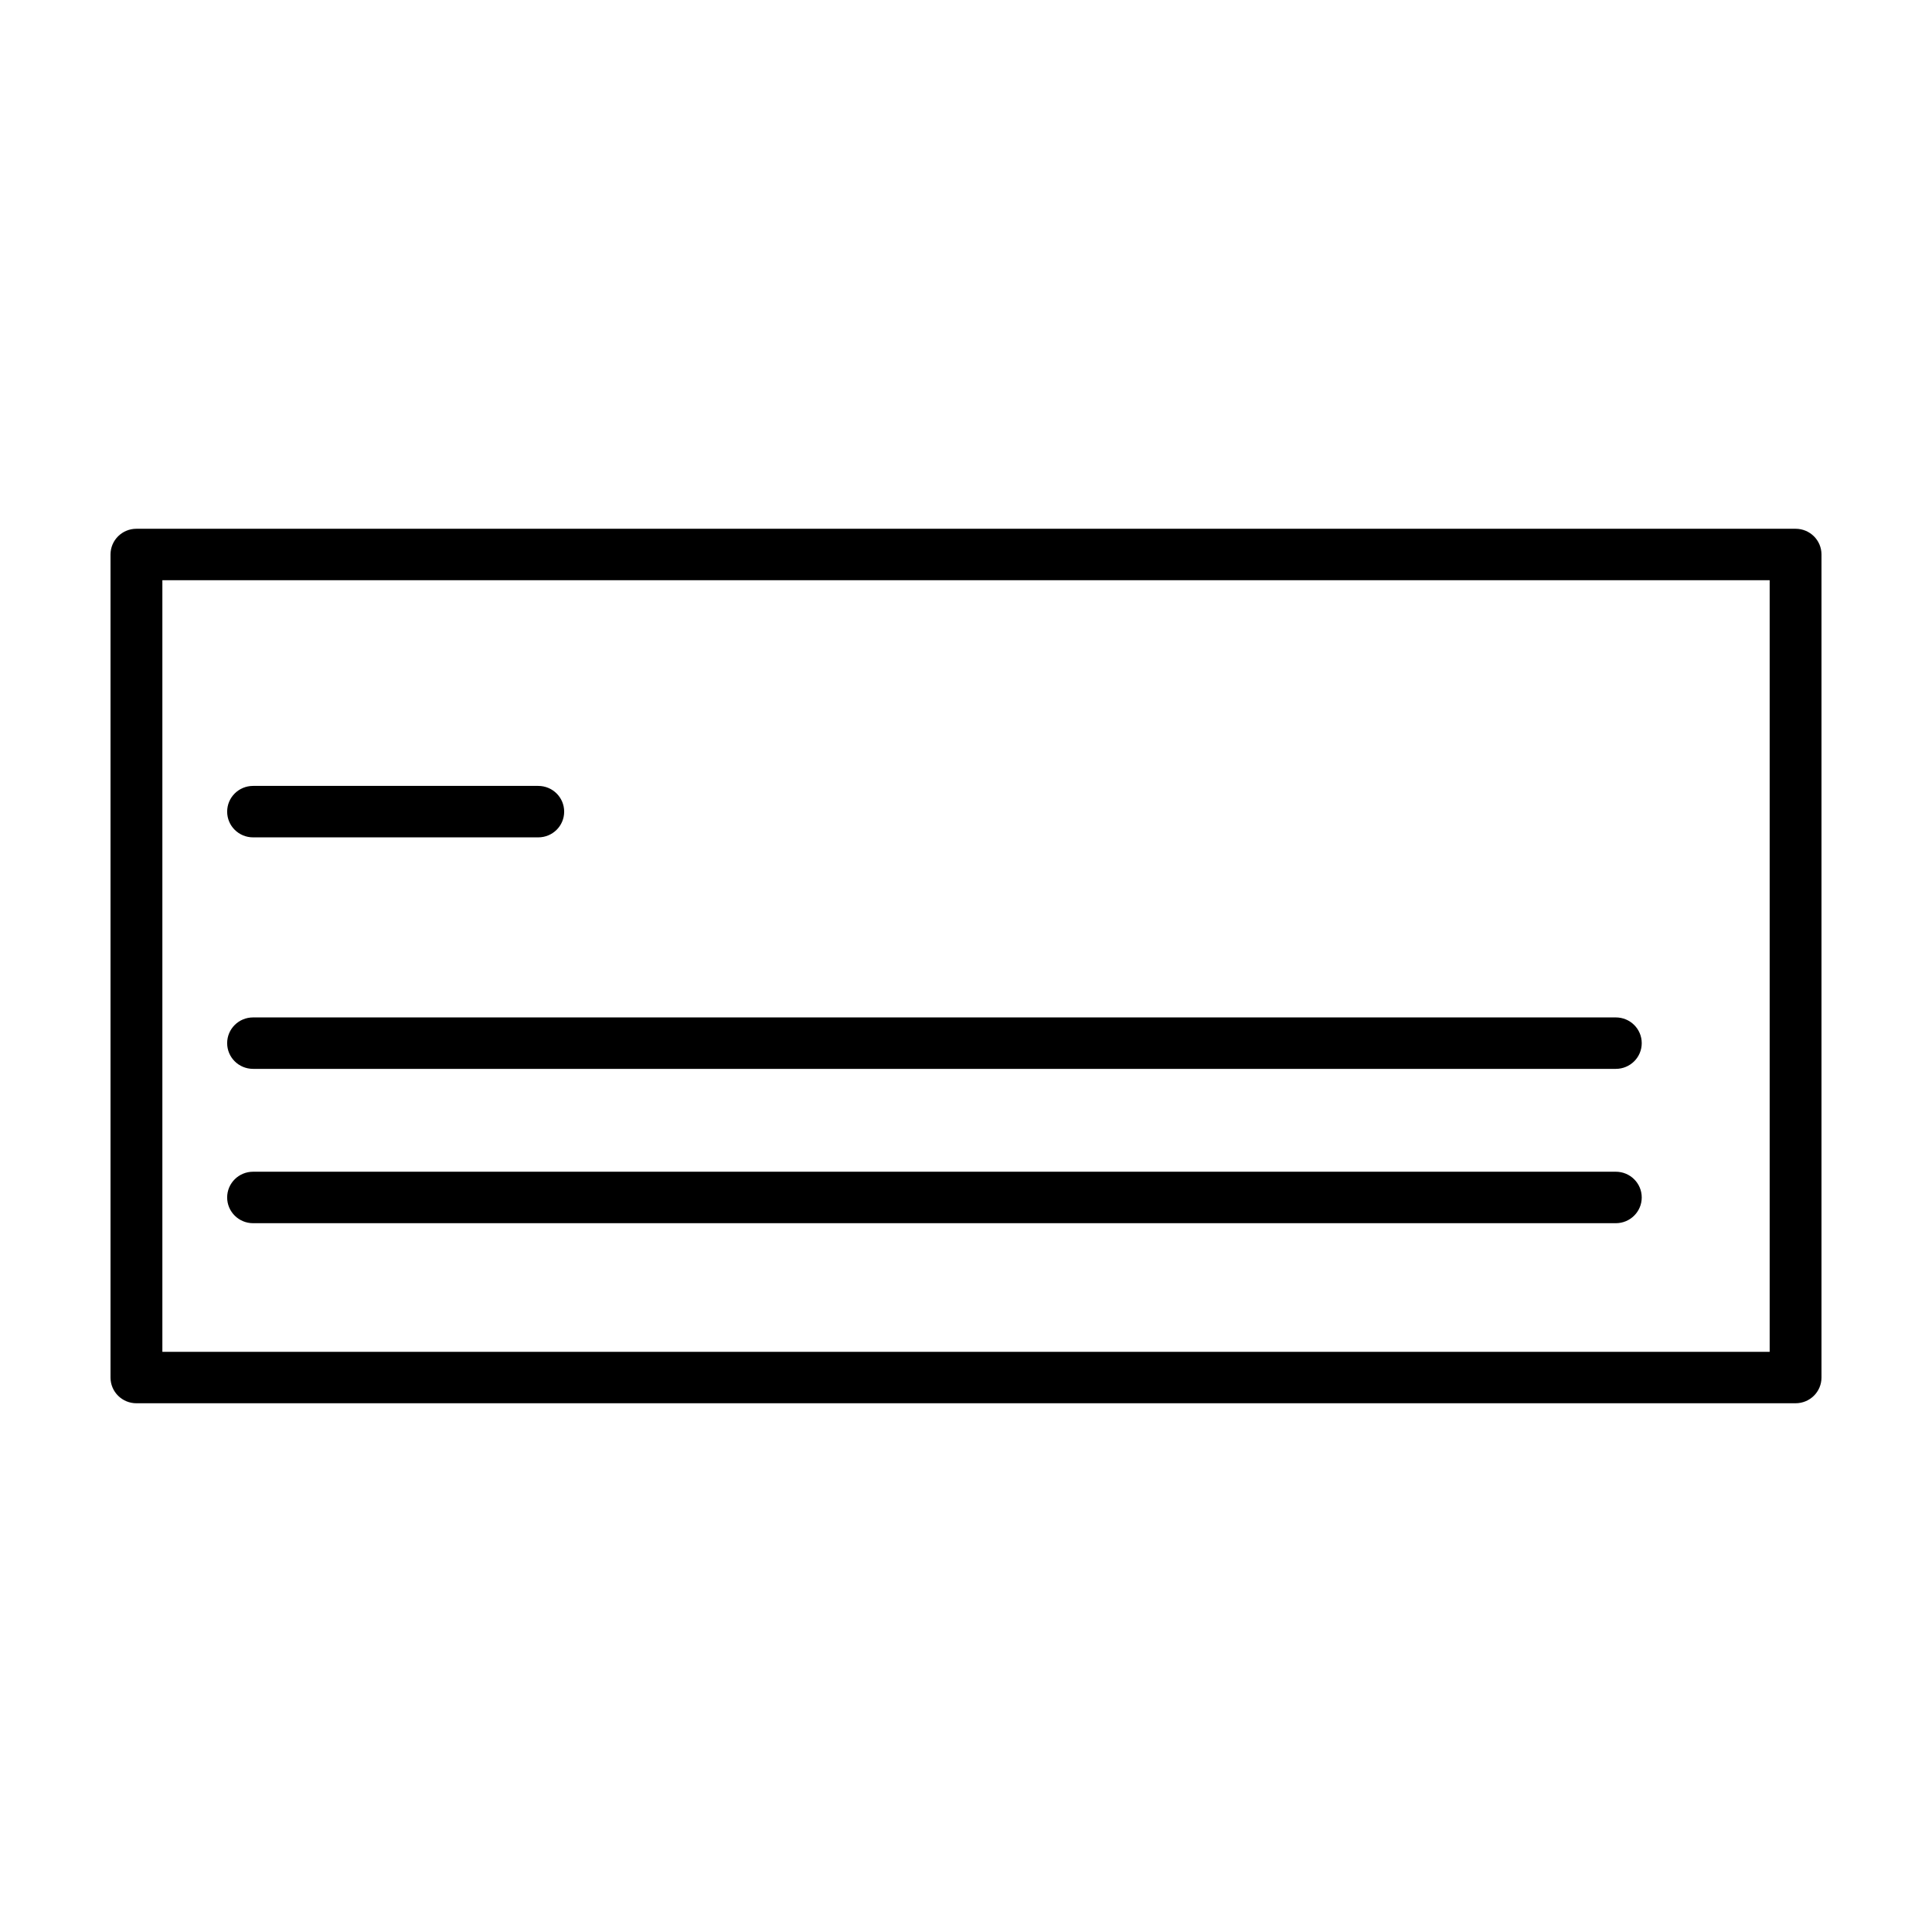
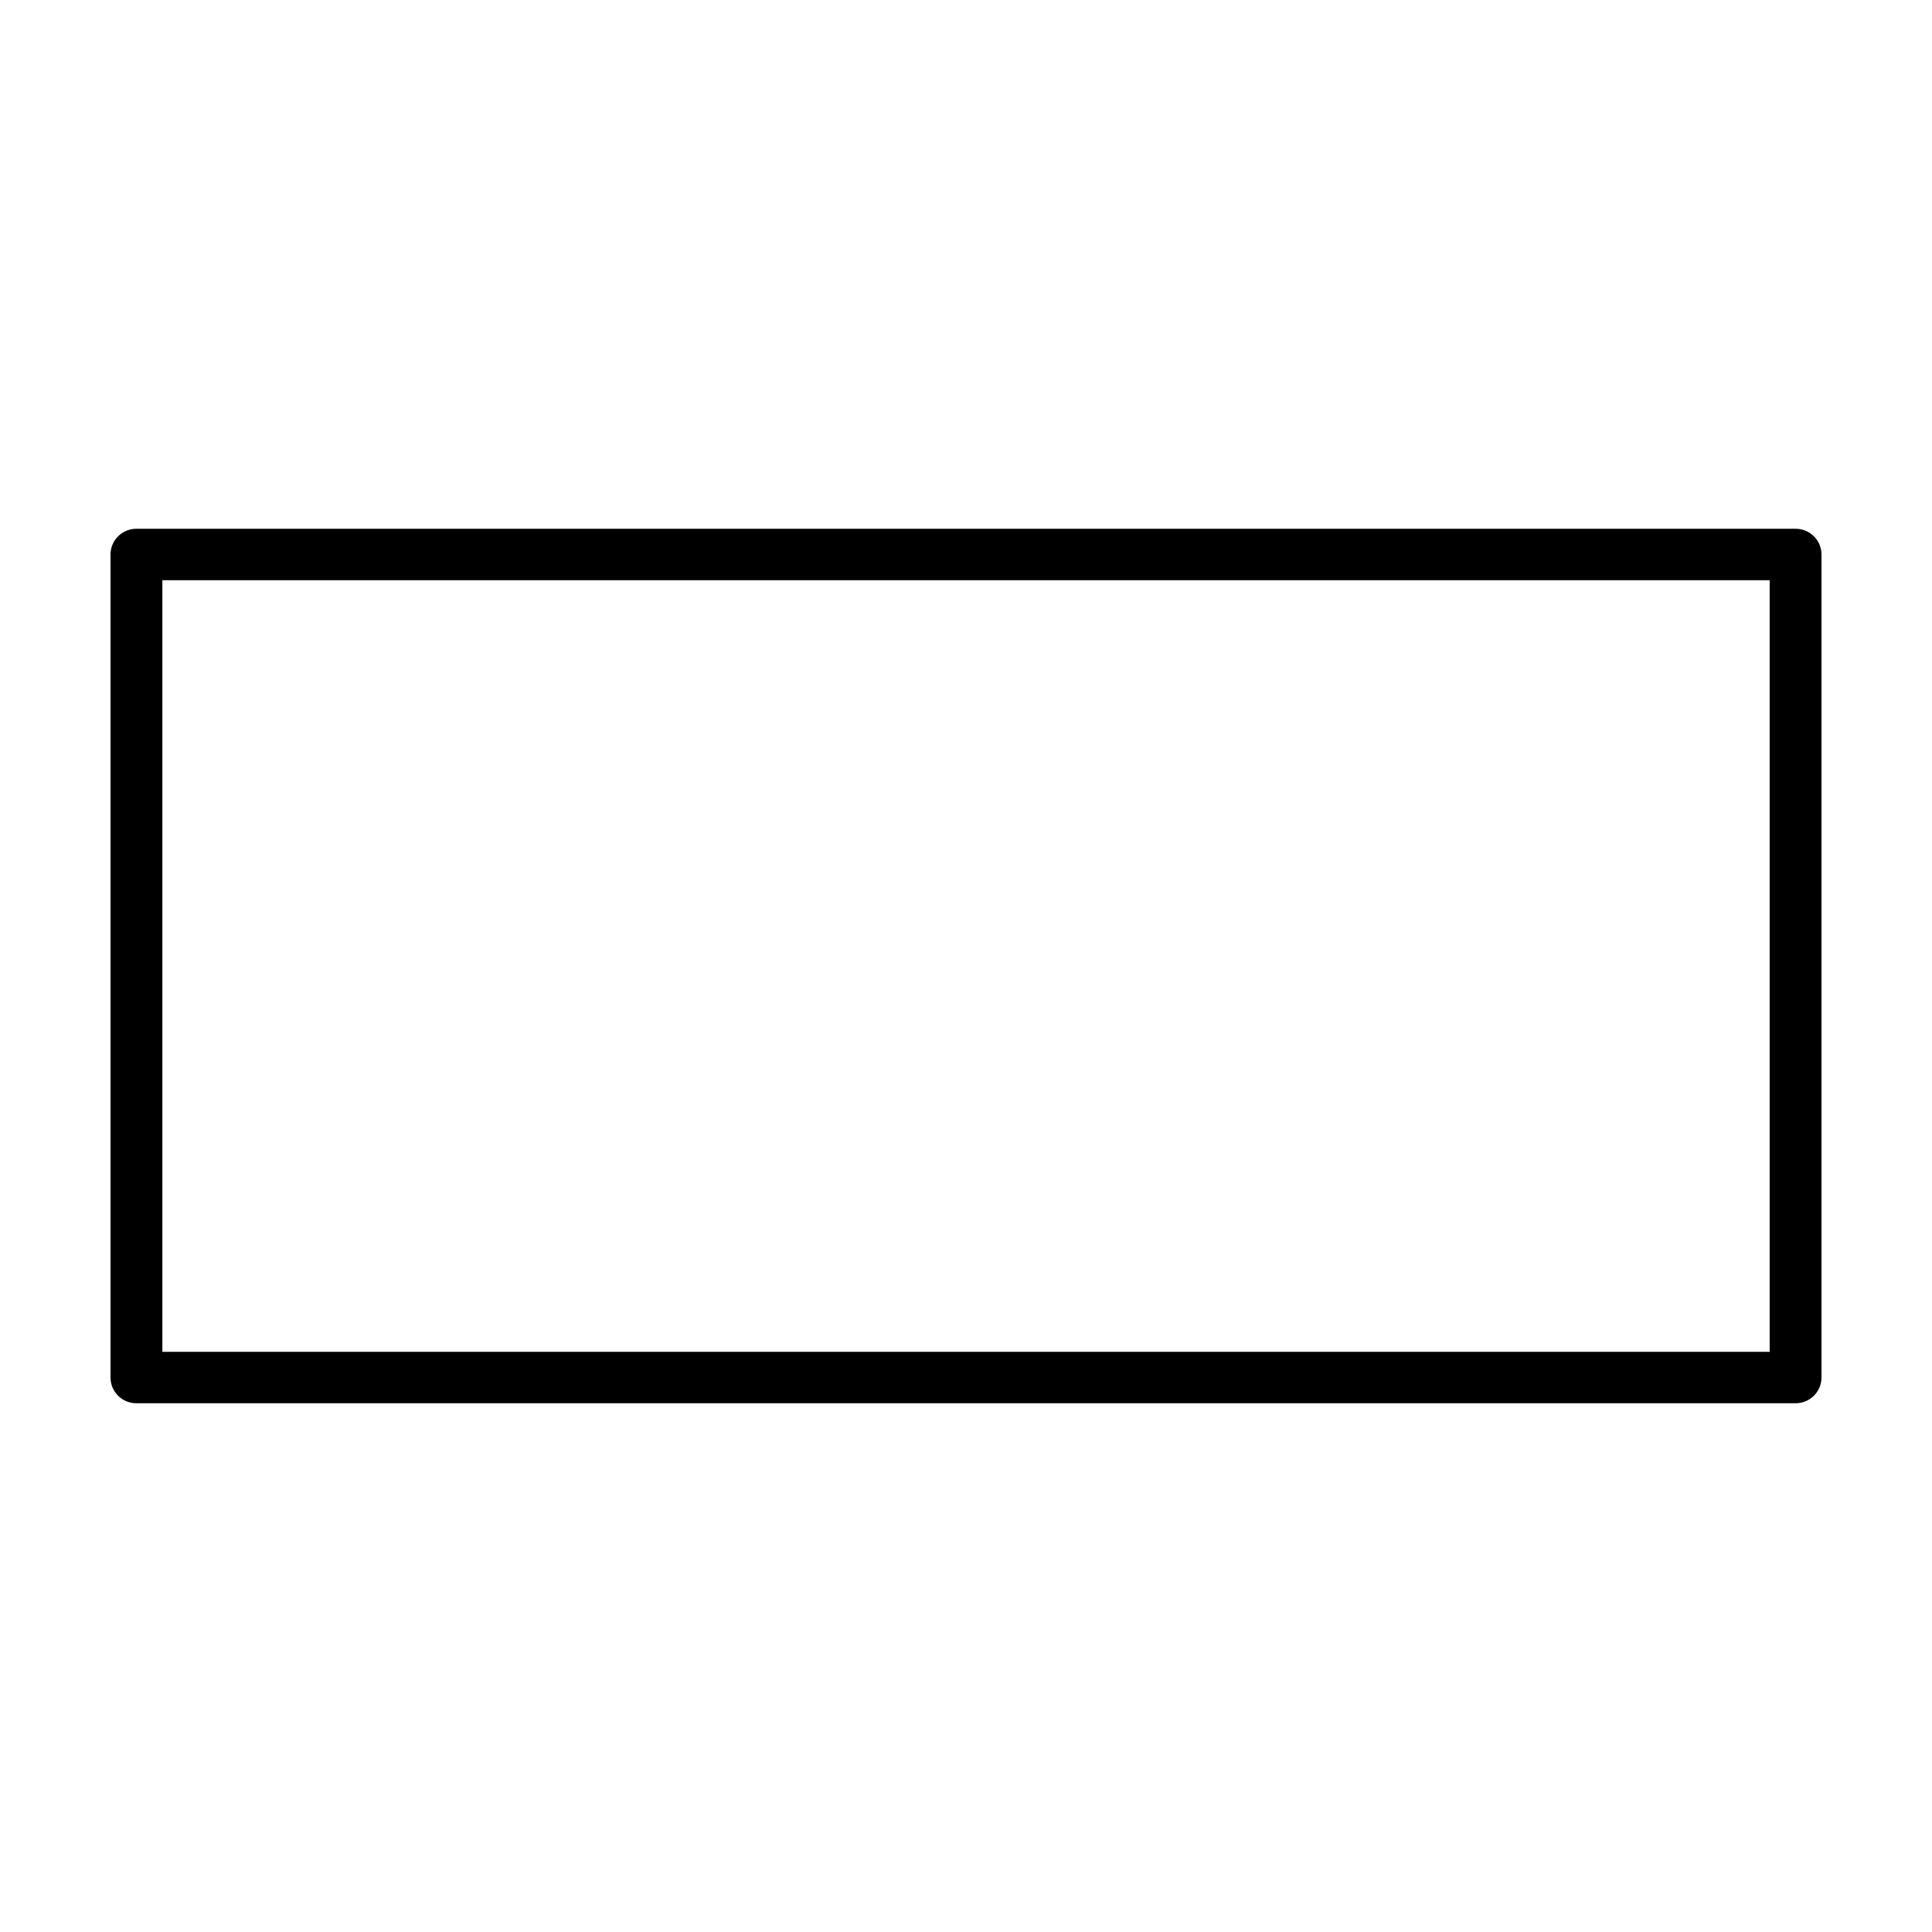
<svg xmlns="http://www.w3.org/2000/svg" fill="#000000" width="800px" height="800px" version="1.1" viewBox="144 144 512 512">
  <g>
    <path d="m619.85 515.88h-439.69c-3.797 0-6.871-3.043-6.871-6.816v-218.12c0-3.773 3.074-6.816 6.871-6.816h439.69c3.793 0 6.863 3.043 6.863 6.816v218.12c0 3.769-3.07 6.812-6.863 6.812zm-432.82-13.633h425.95v-204.49h-425.95z" />
-     <path d="m286.64 365.91h-75.57c-3.797 0-6.871-3.043-6.871-6.816 0-3.773 3.074-6.82 6.871-6.82h75.57c3.797 0 6.871 3.047 6.871 6.82 0 3.773-3.07 6.816-6.871 6.816z" />
-     <path d="m572.21 427.26h-361.14c-3.797 0-6.871-3.043-6.871-6.816 0-3.773 3.074-6.816 6.871-6.816h361.14c3.797 0 6.867 3.043 6.867 6.816 0 3.773-3.07 6.816-6.867 6.816z" />
-     <path d="m572.21 468.16h-361.14c-3.797 0-6.871-3.055-6.871-6.82 0-3.769 3.074-6.82 6.871-6.82h361.14c3.797 0 6.867 3.047 6.867 6.82 0 3.766-3.07 6.82-6.867 6.82z" />
  </g>
</svg>